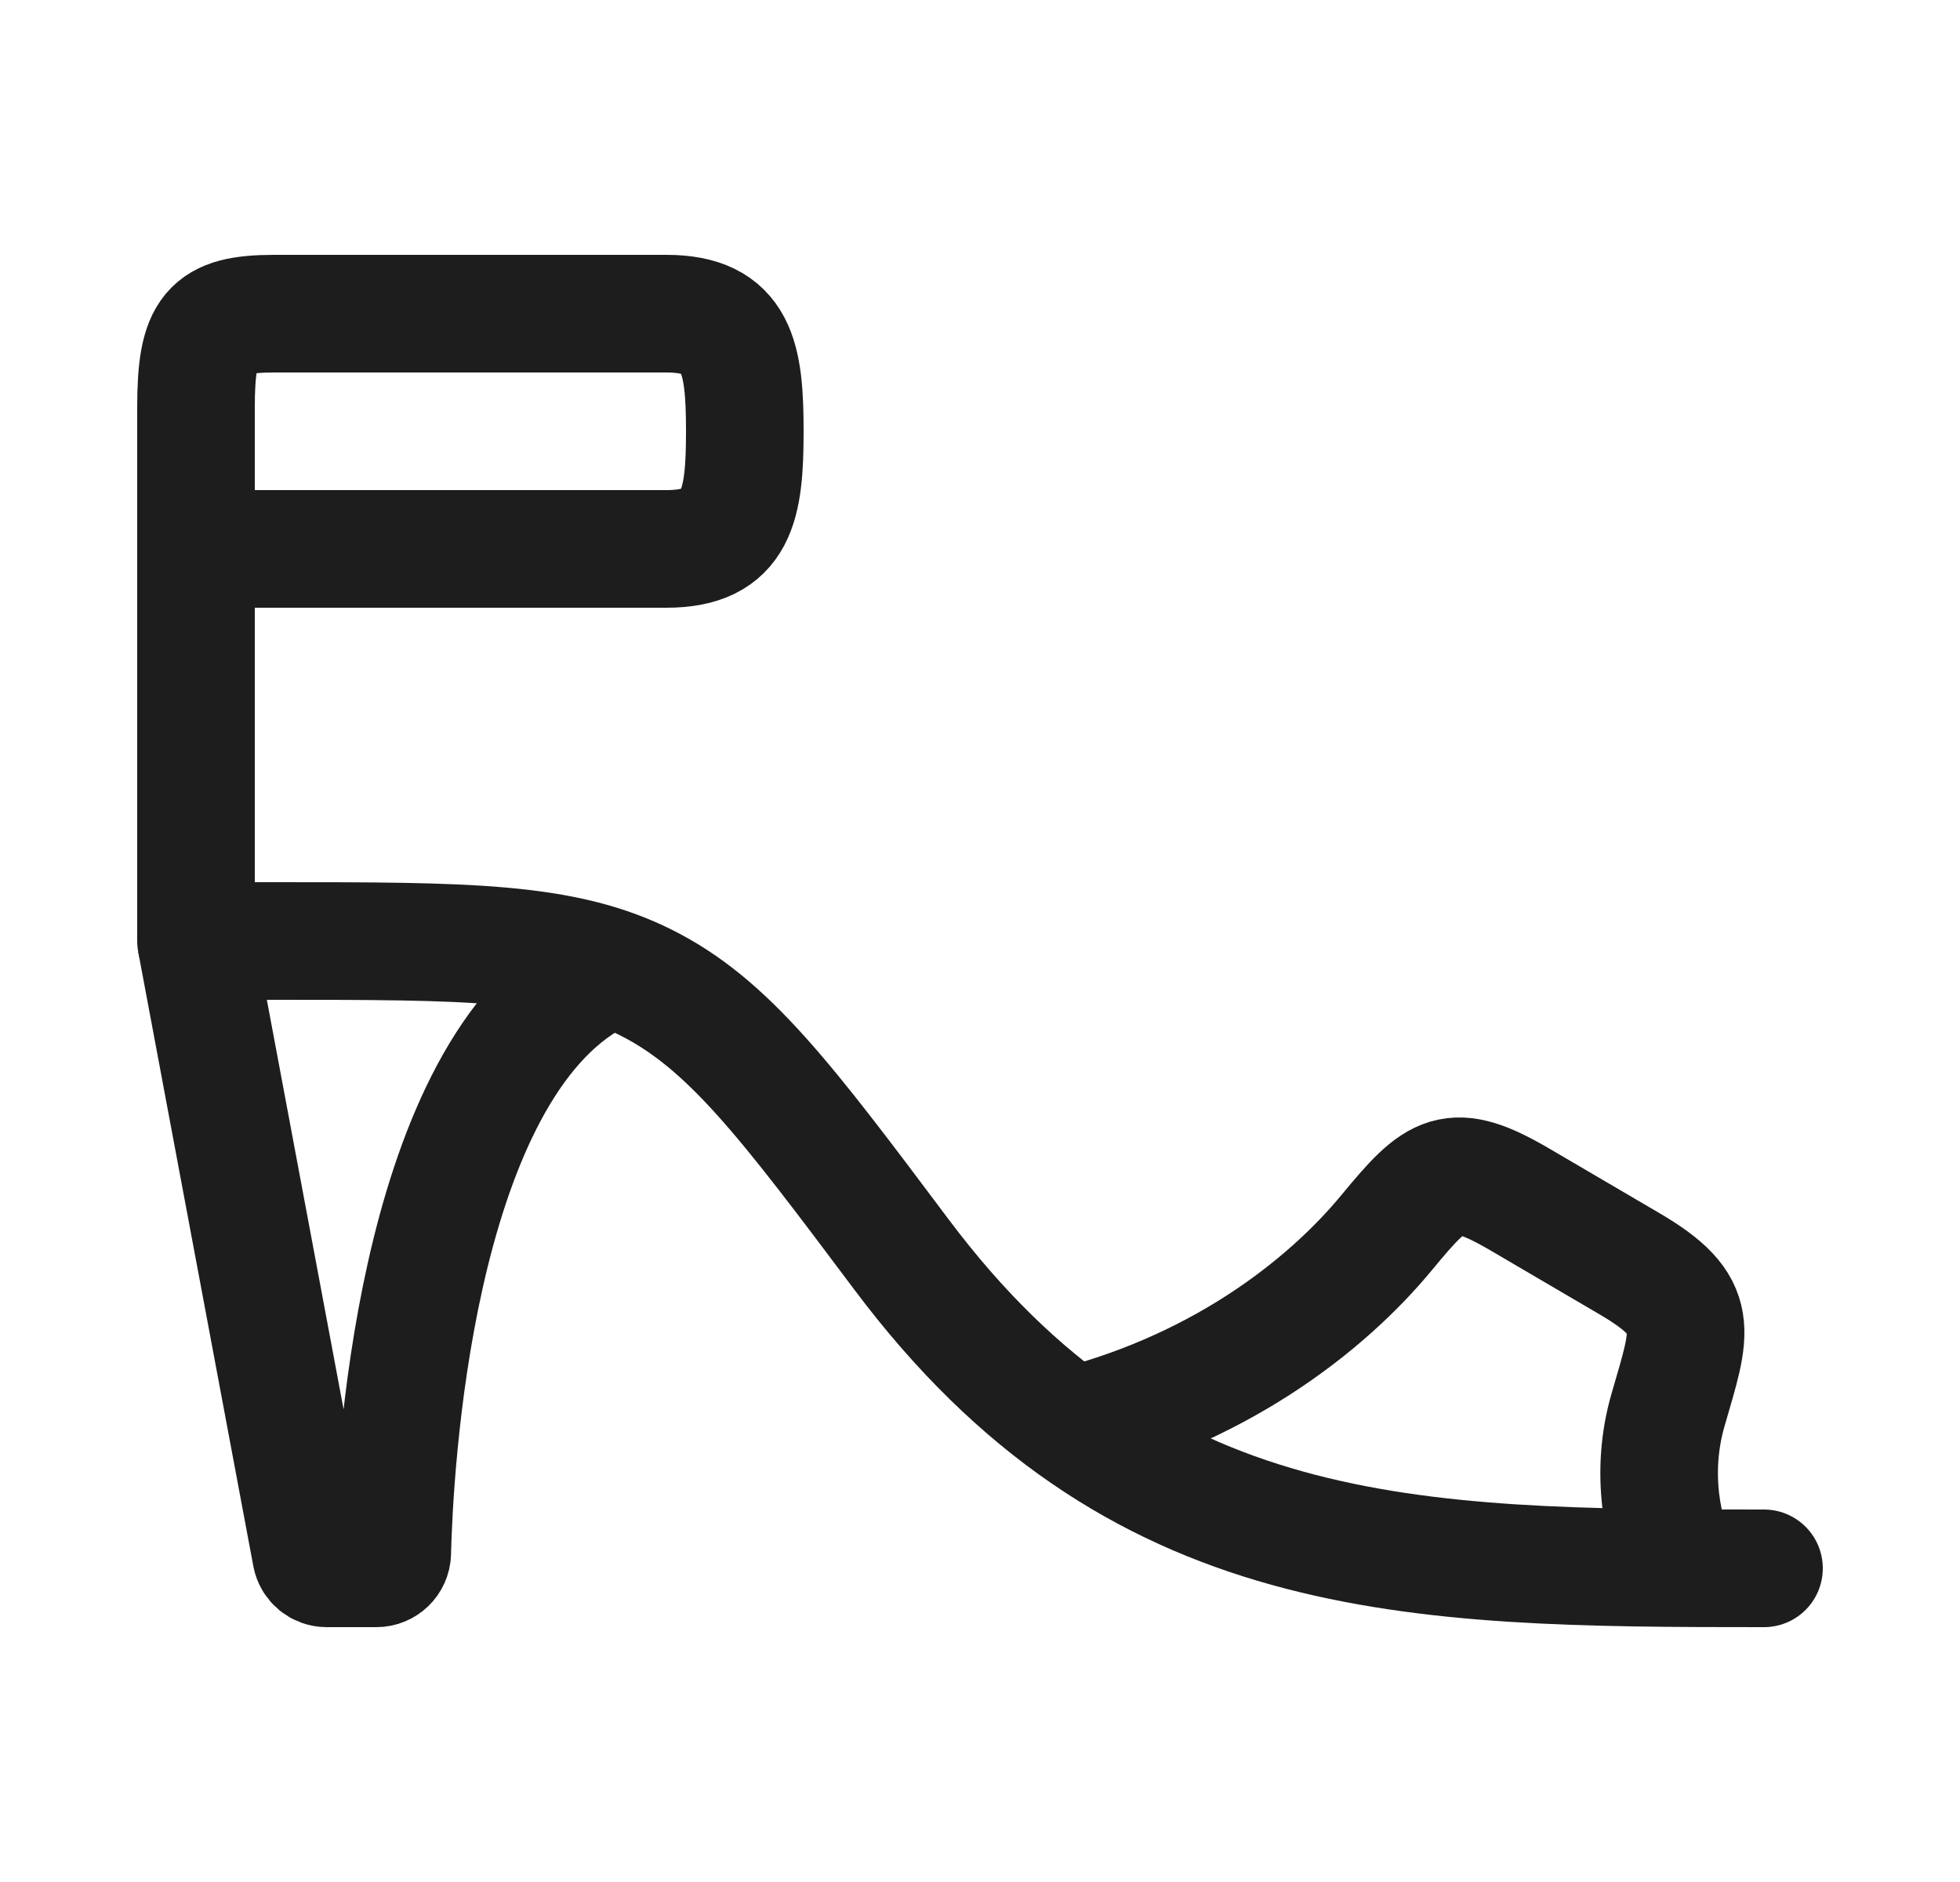
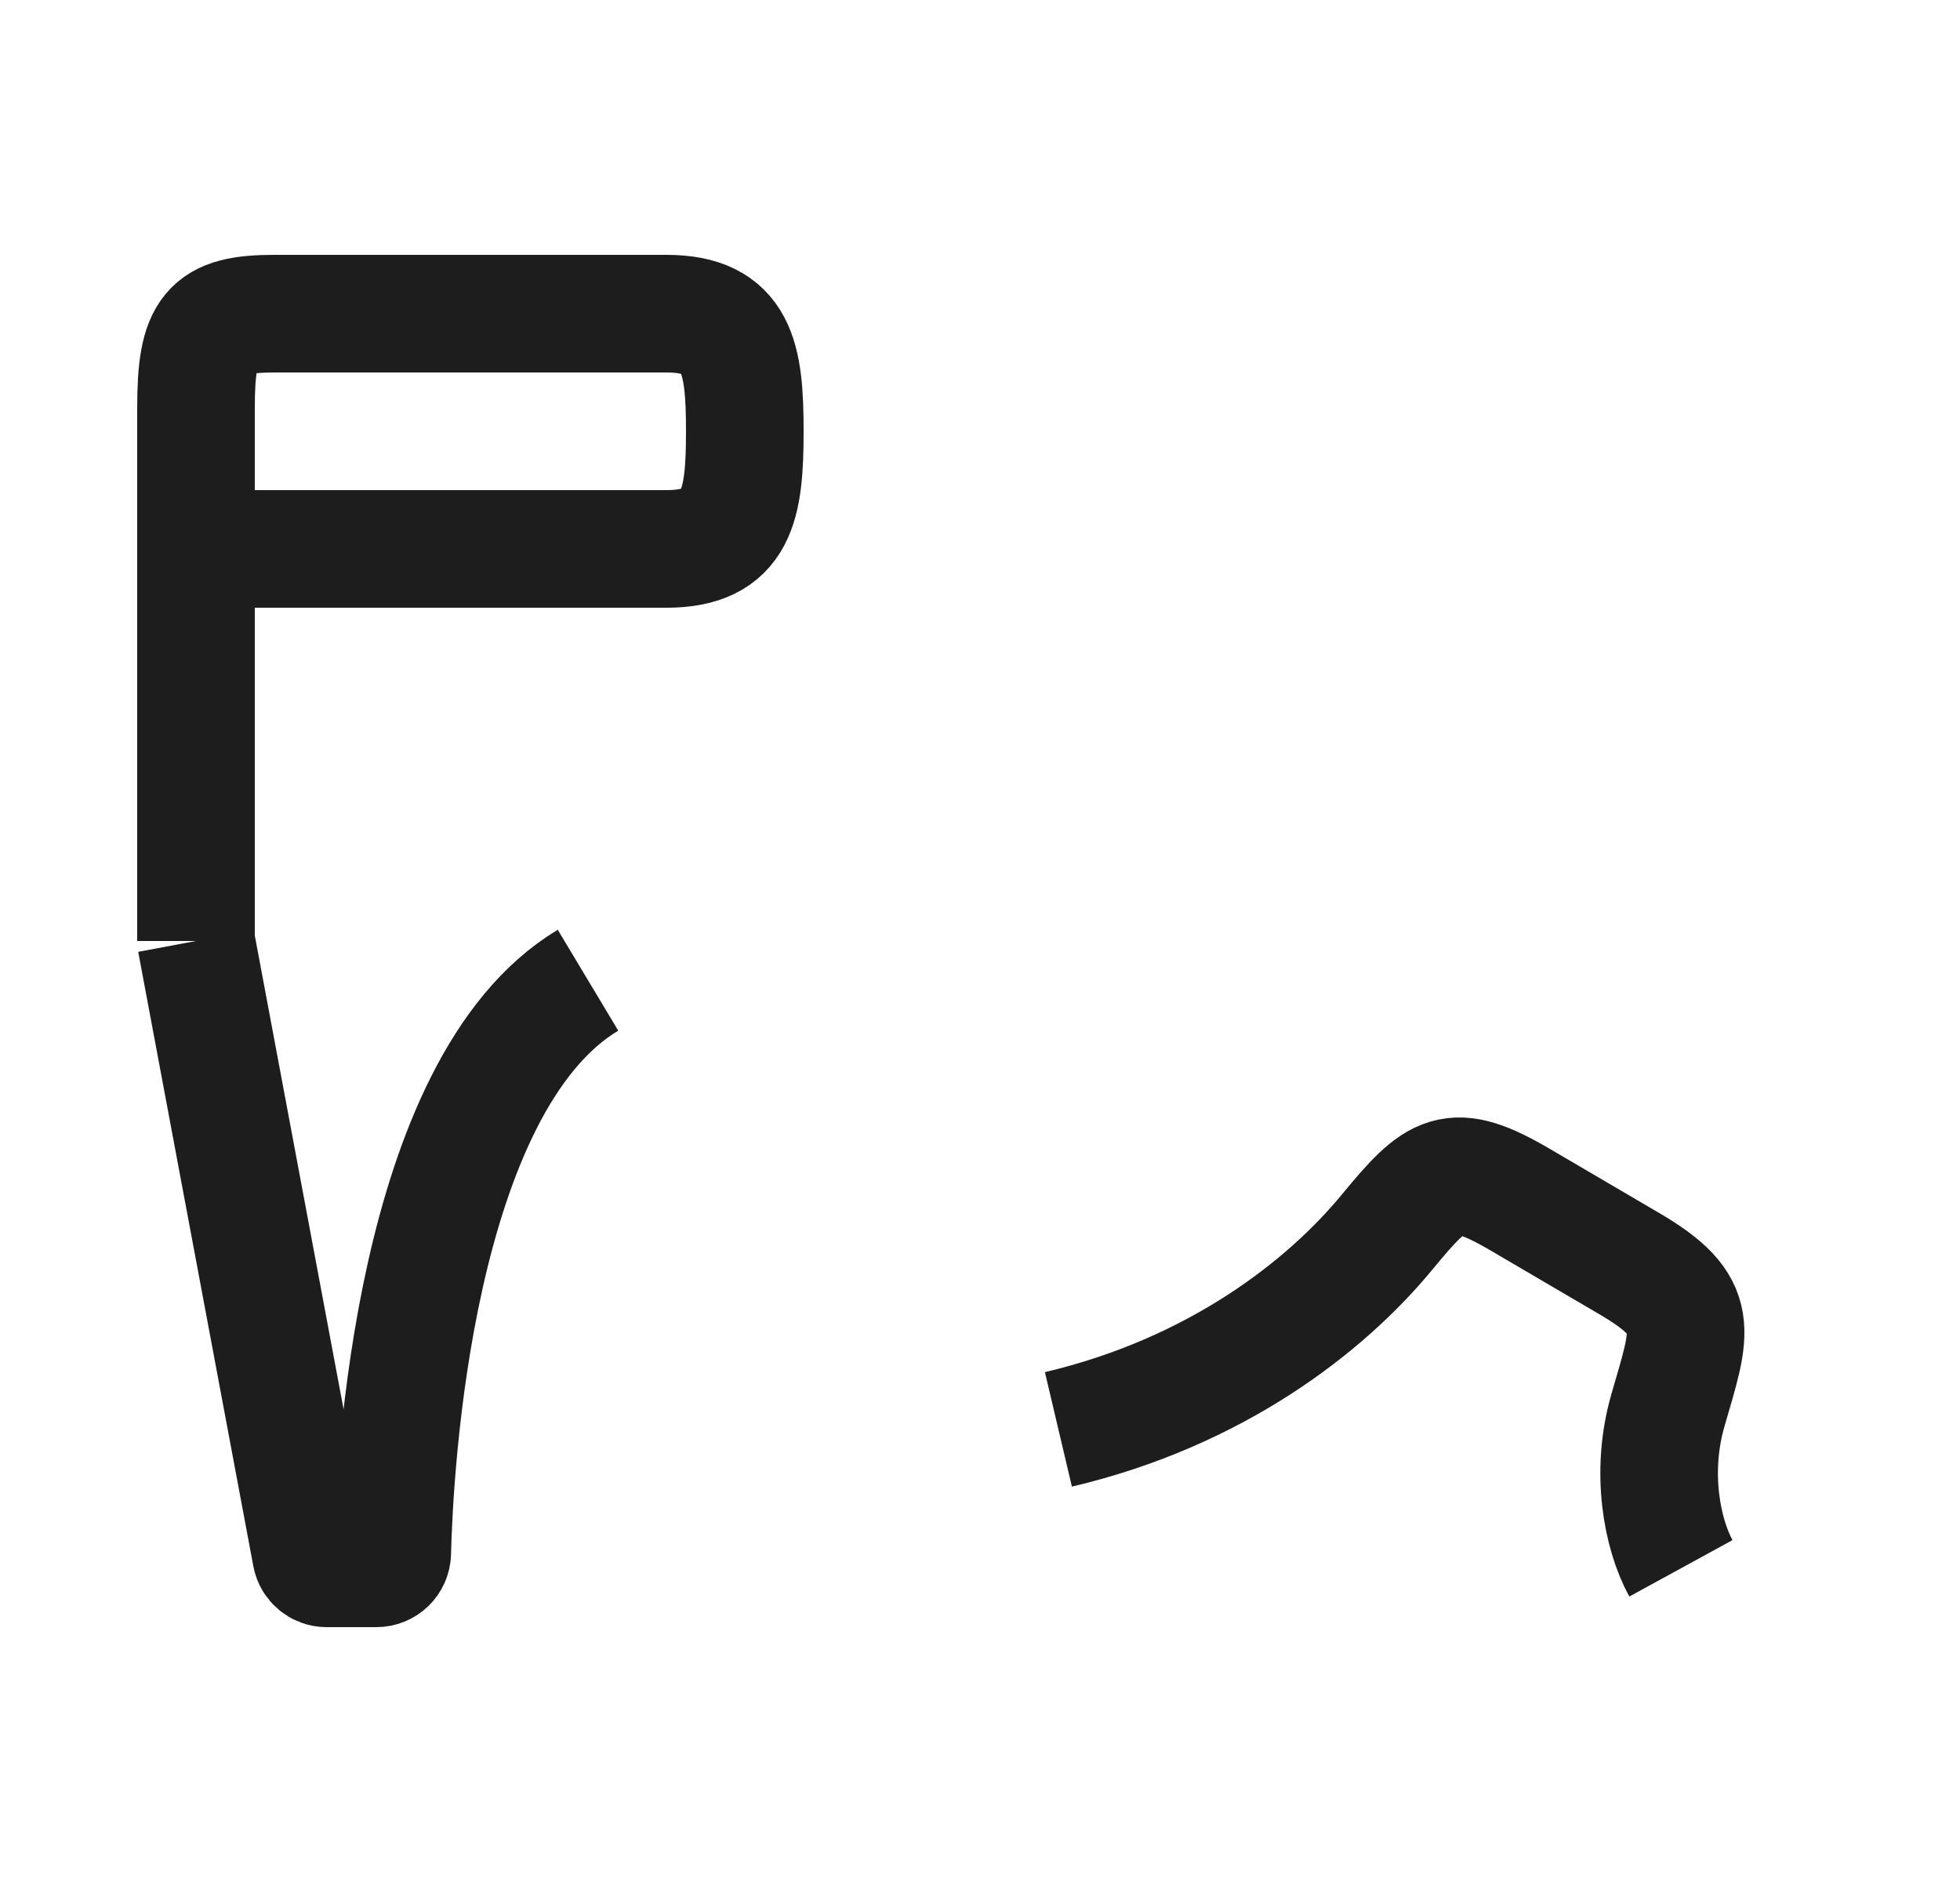
<svg xmlns="http://www.w3.org/2000/svg" width="25" height="24" viewBox="0 0 25 24" fill="none">
  <path d="M21.44 20C21.2 19.561 21.046 18.773 21.275 17.983C21.572 16.955 21.717 16.662 20.783 16.115L19.394 15.301C18.516 14.786 18.332 14.938 17.69 15.715C16.907 16.664 15.51 17.754 13.5 18.228" stroke="#1D1D1D" stroke-width="1.5" />
  <path d="M2.5 7V5.2C2.5 4.207 2.673 4 3.5 4H8.5C9.408 4 9.5 4.555 9.5 5.5C9.5 6.445 9.408 7 8.5 7H2.5ZM2.5 7V12" stroke="#1D1D1D" stroke-width="1.5" stroke-linejoin="round" />
-   <path d="M2.5 12H3.5C5.954 12 7.18 12 8.236 12.528C9.292 13.056 10.028 14.037 11.5 16C14.475 19.967 17.973 20 22.5 20" stroke="#1D1D1D" stroke-width="1.5" stroke-linecap="round" />
  <path d="M2.5 12L3.969 19.837C3.987 19.931 4.07 20 4.166 20H4.8C4.91 20 5 19.914 5.003 19.804C5.029 18.757 5.27 13.838 7.5 12.5" stroke="#1D1D1D" stroke-width="1.5" />
</svg>